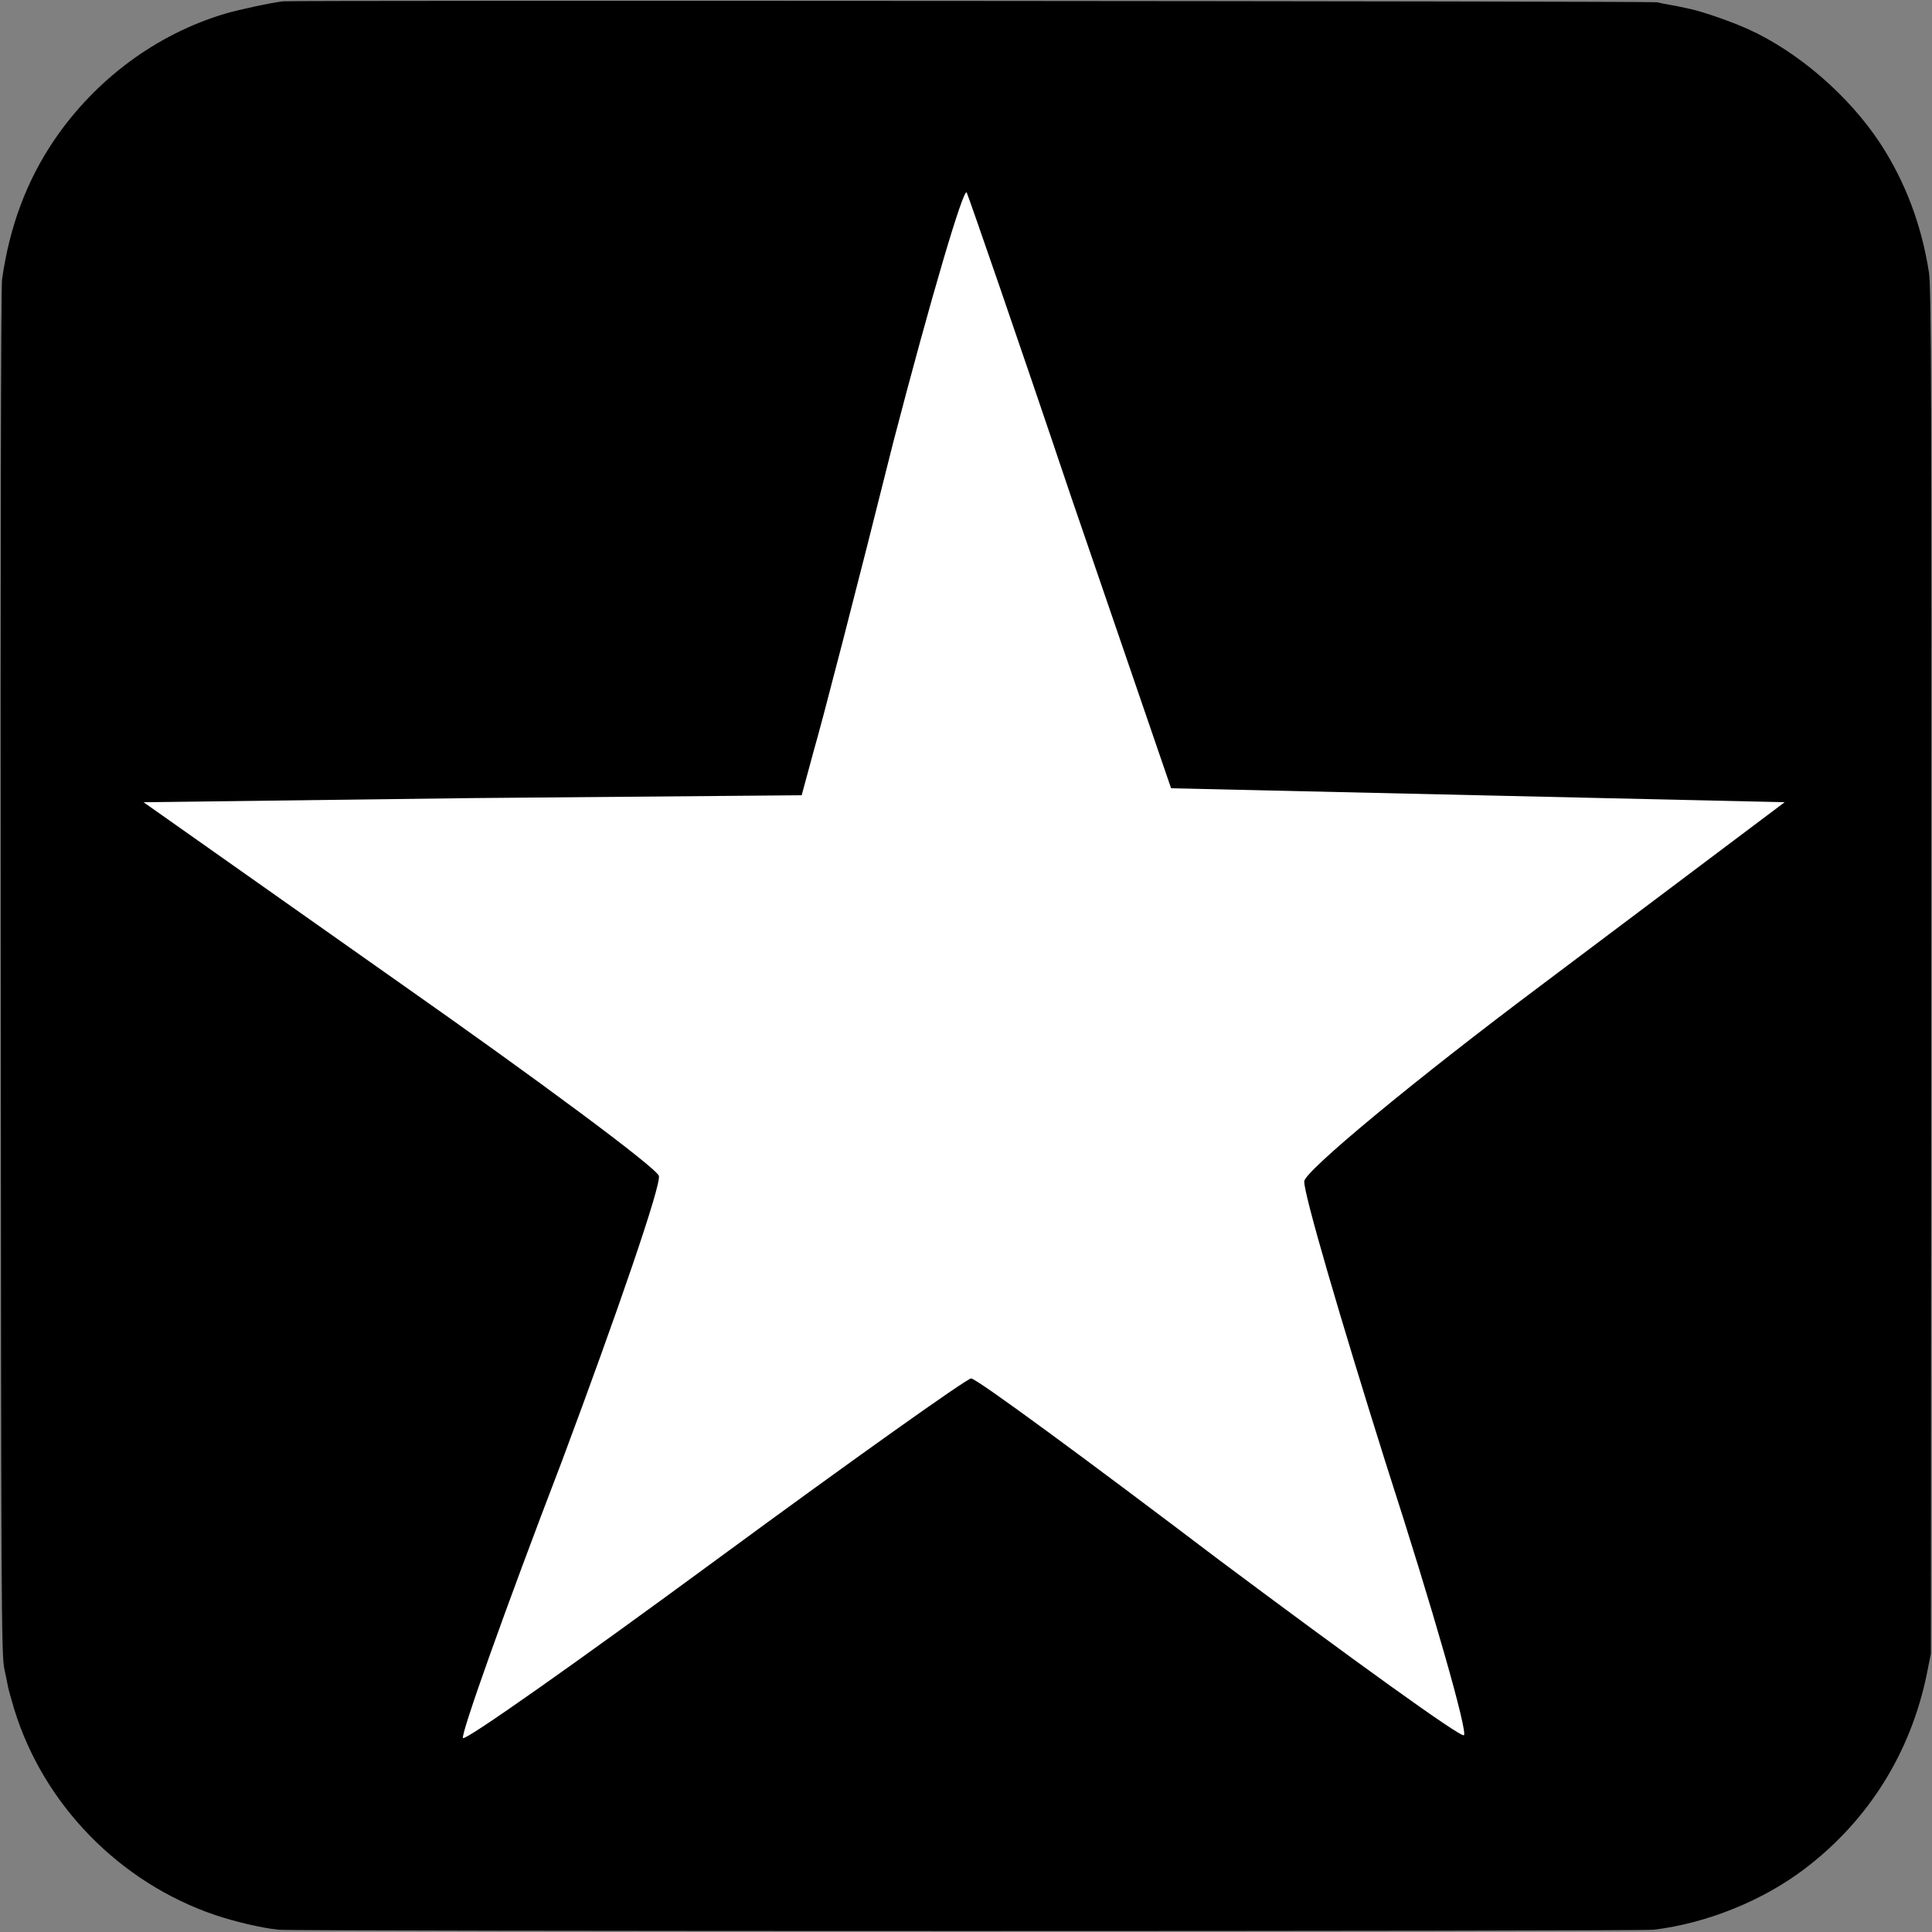
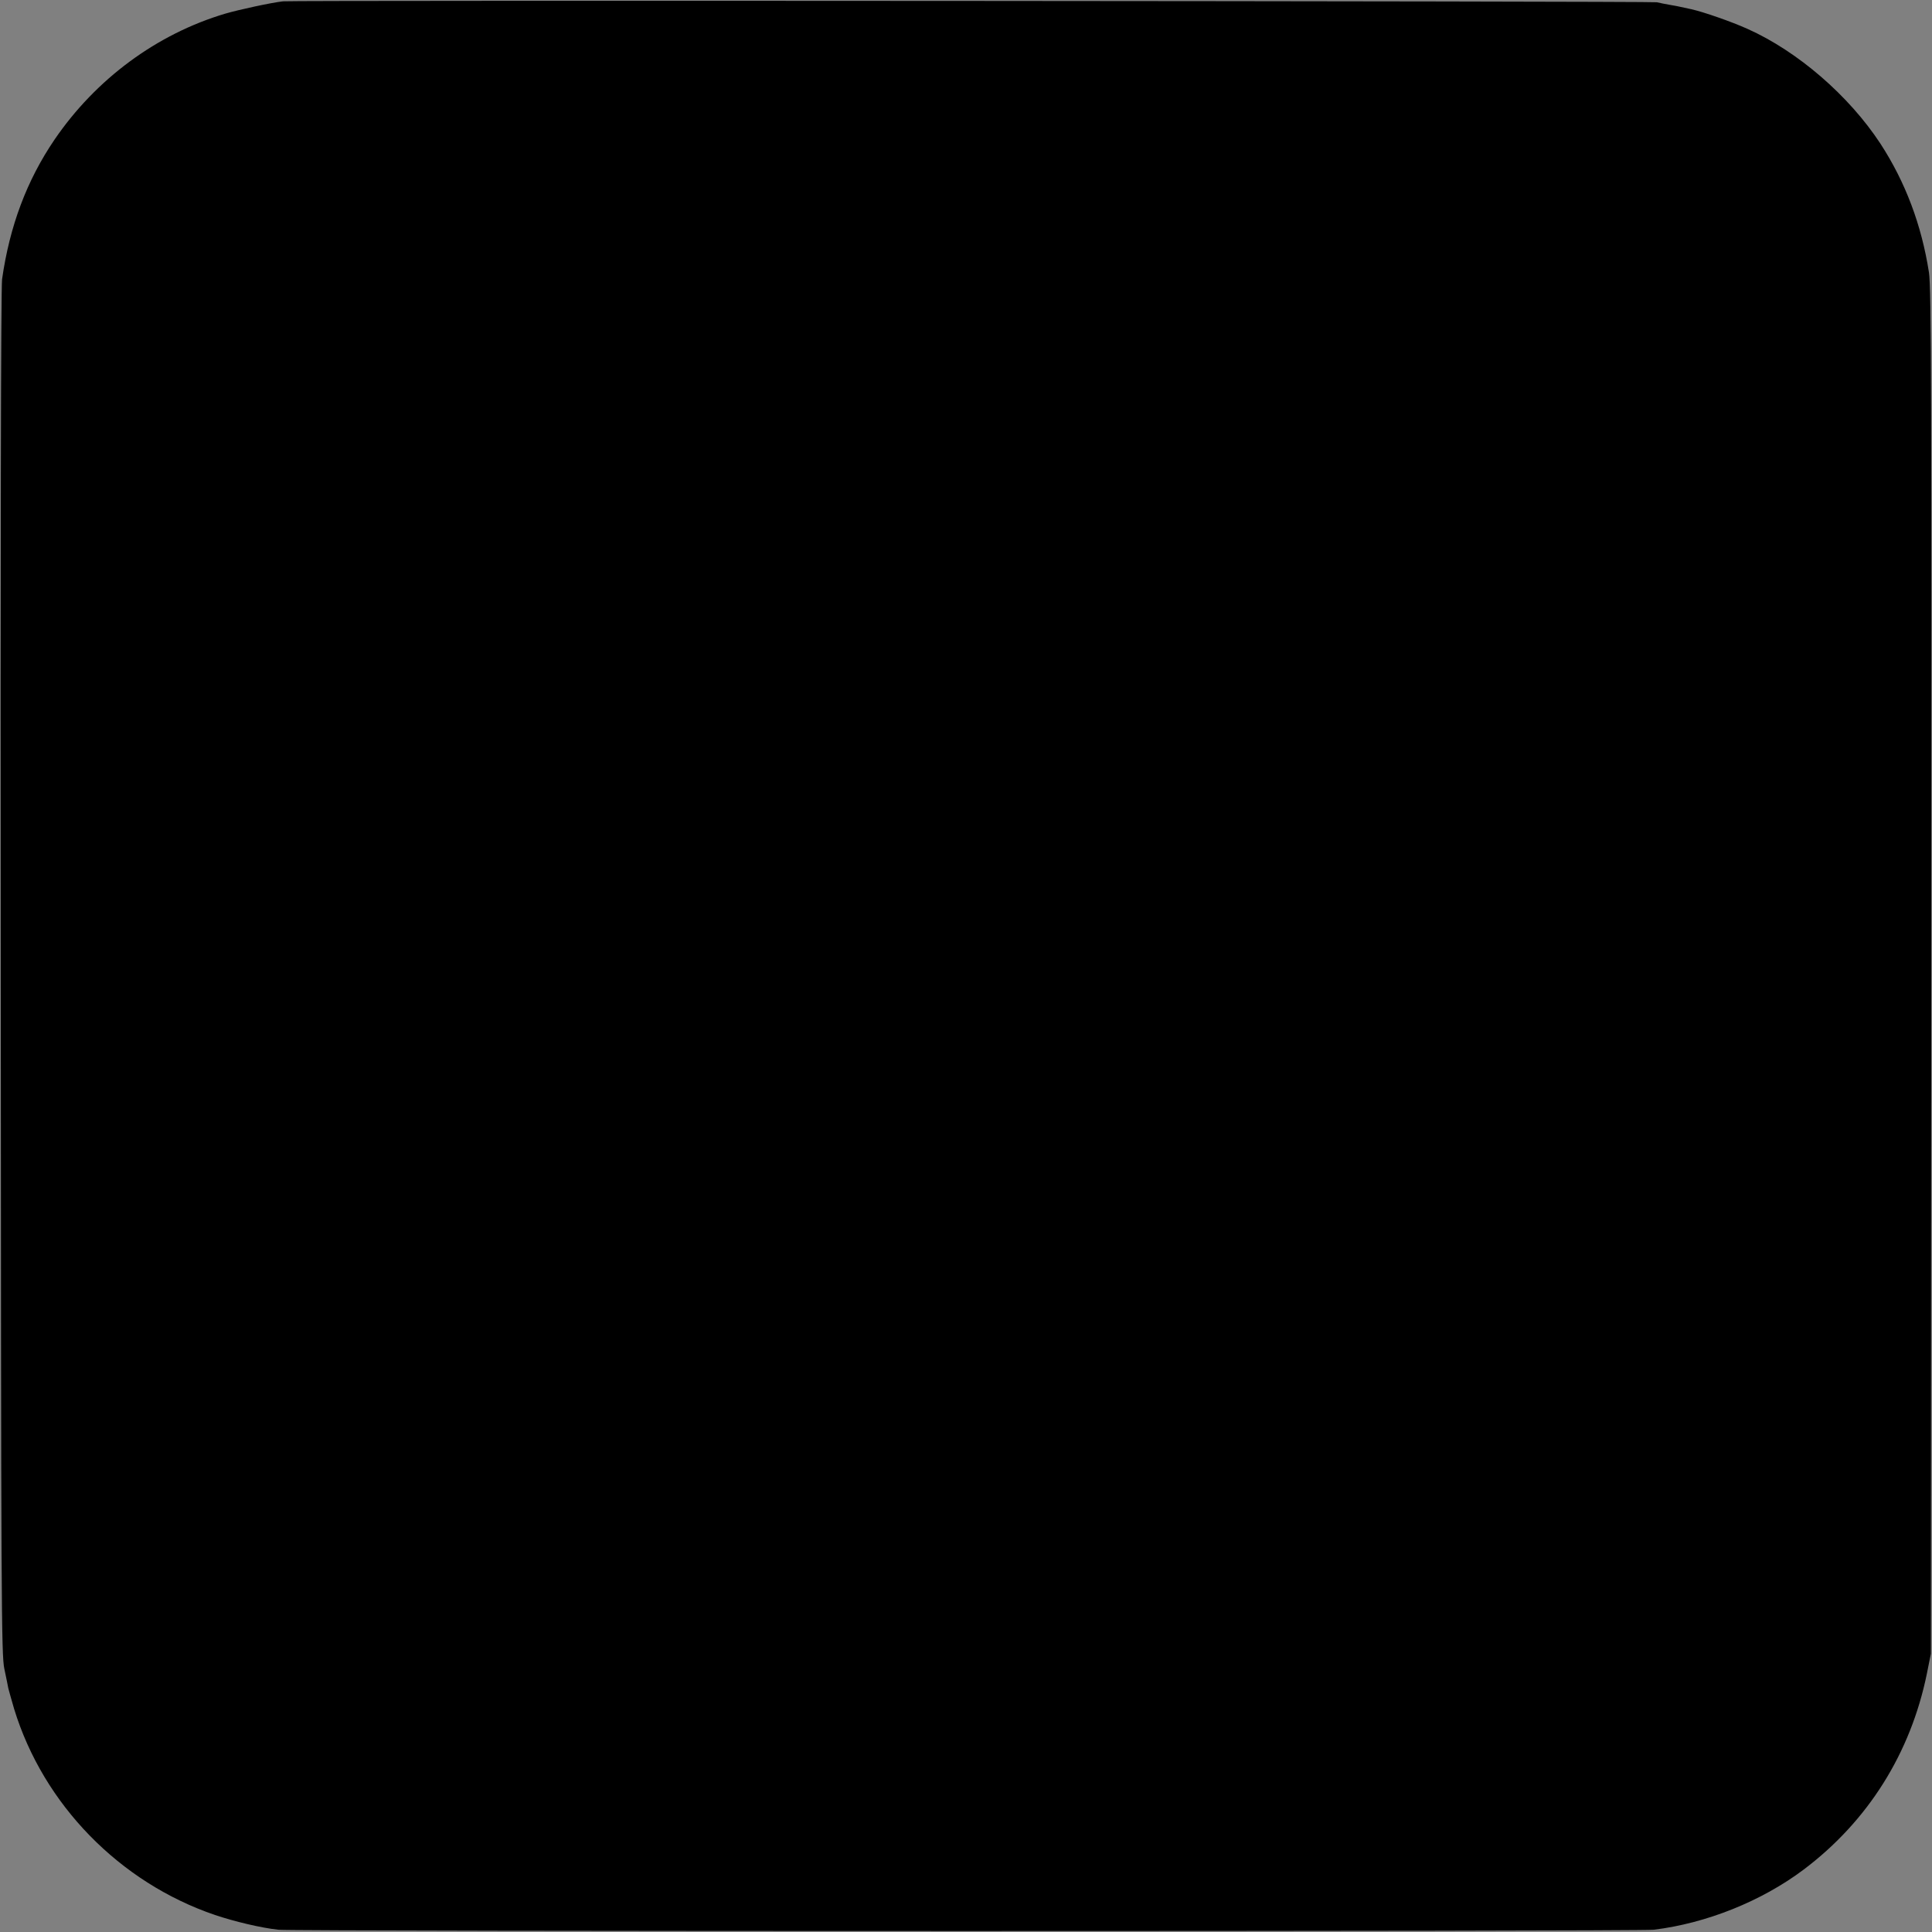
<svg xmlns="http://www.w3.org/2000/svg" version="1.1" id="Layer_1" x="0px" y="0px" viewBox="0 0 1024 1024" style="enable-background:new 0 0 1024 1024;" xml:space="preserve">
  <rect x="0" y="0" width="1024" height="1024" fill="#808080" stroke="none" />
  <style type="text/css">
	.st0{fill:#FFFFFF;}
</style>
  <g transform="translate(0,1024) scale(0.1,-0.1)">
-     <path d="M1500,10233c-62-7-233-44-305-65c-364-108-687-347-906-668c-147-216-238-459-278-740c-6-39-9-1501-7-3675   c2-3345,3-3616,19-3690c9-44,19-90,21-103c3-12,17-62,31-110C230,676,634,262,1140,90c105-35,243-68,335-78c81-9,7214-9,7290,0   c280,34,573,152,795,319c341,257,567,617,653,1039l21,105l2,3615c2,3045,0,3629-12,3705c-39,252-125,480-257,683   c-167,255-439,490-705,609c-87,39-231,89-297,104c-33,7-62,13-65,14s-24,5-48,9c-23,4-54,10-70,14   C8752,10234,1557,10239,1500,10233z" />
+     <path d="M1500,10233c-62-7-233-44-305-65c-364-108-687-347-906-668c-147-216-238-459-278-740c-6-39-9-1501-7-3675   c2-3345,3-3616,19-3690c9-44,19-90,21-103c3-12,17-62,31-110C230,676,634,262,1140,90c105-35,243-68,335-78c81-9,7214-9,7290,0   c280,34,573,152,795,319c341,257,567,617,653,1039l21,105l2,3615c2,3045,0,3629-12,3705c-39,252-125,480-257,683   c-167,255-439,490-705,609c-87,39-231,89-297,104c-33,7-62,13-65,14s-24,5-48,9c-23,4-54,10-70,14   C8752,10234,1557,10239,1500,10233" />
  </g>
-   <path class="st0" d="M567.7,263.3l53,154.5l162.6,3.7l162.6,3.7l-127.3,95.7C748.7,573.2,691.3,621,691.3,626.1  c-0.7,5.2,19.1,72.9,43.4,150.1c25,77.3,43.4,142,41.2,143.5c-1.5,1.5-59.6-40.5-129.5-92.7c-69.9-53-128.8-96.4-131.7-96.4  c-2.2,0-63.3,43.4-135.4,96.4c-72.1,53-132.5,95.7-133.9,94.2s22.1-67.7,52.3-146.4c29.4-78.7,53-147.2,51.5-151.6  c-1.5-4.4-64-50.8-138.4-103L76.1,425.2l174.4-2.2l174.4-1.5l6.6-24.3c3.7-12.5,22.8-86.1,41.9-162.6c19.9-76.5,37.5-136.1,39-132.5  S539,178,567.7,263.3z" />
</svg>